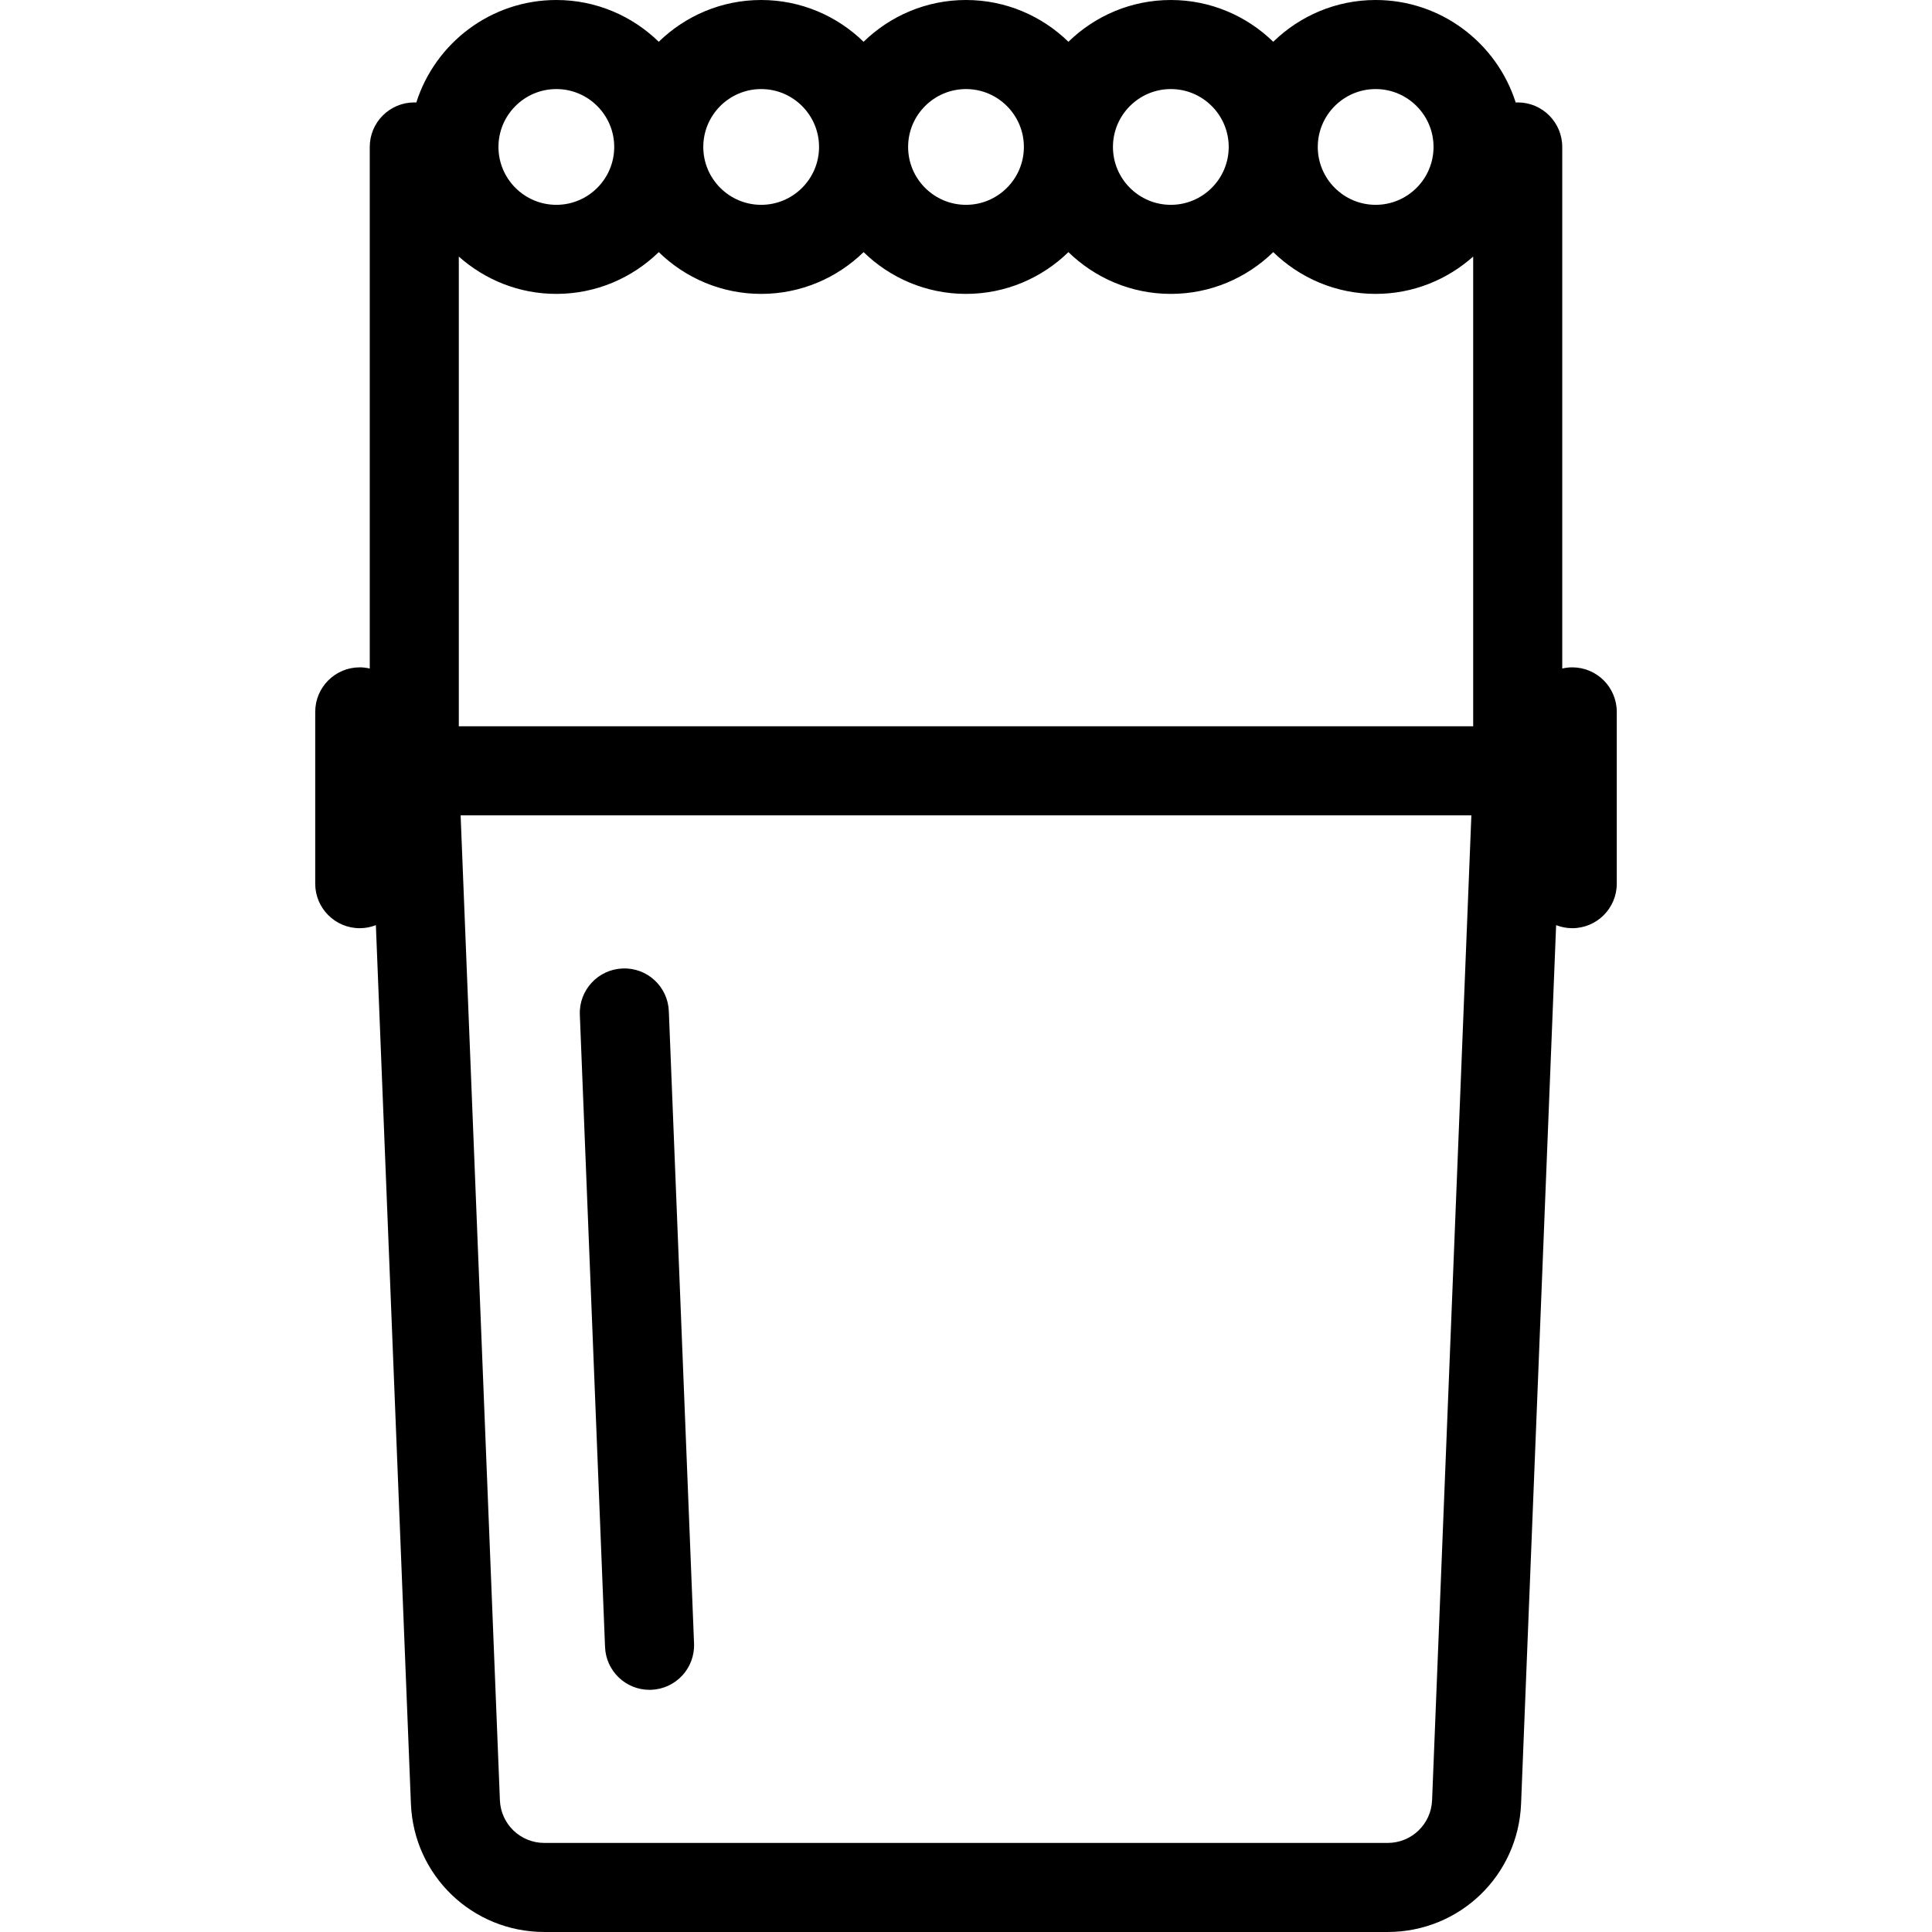
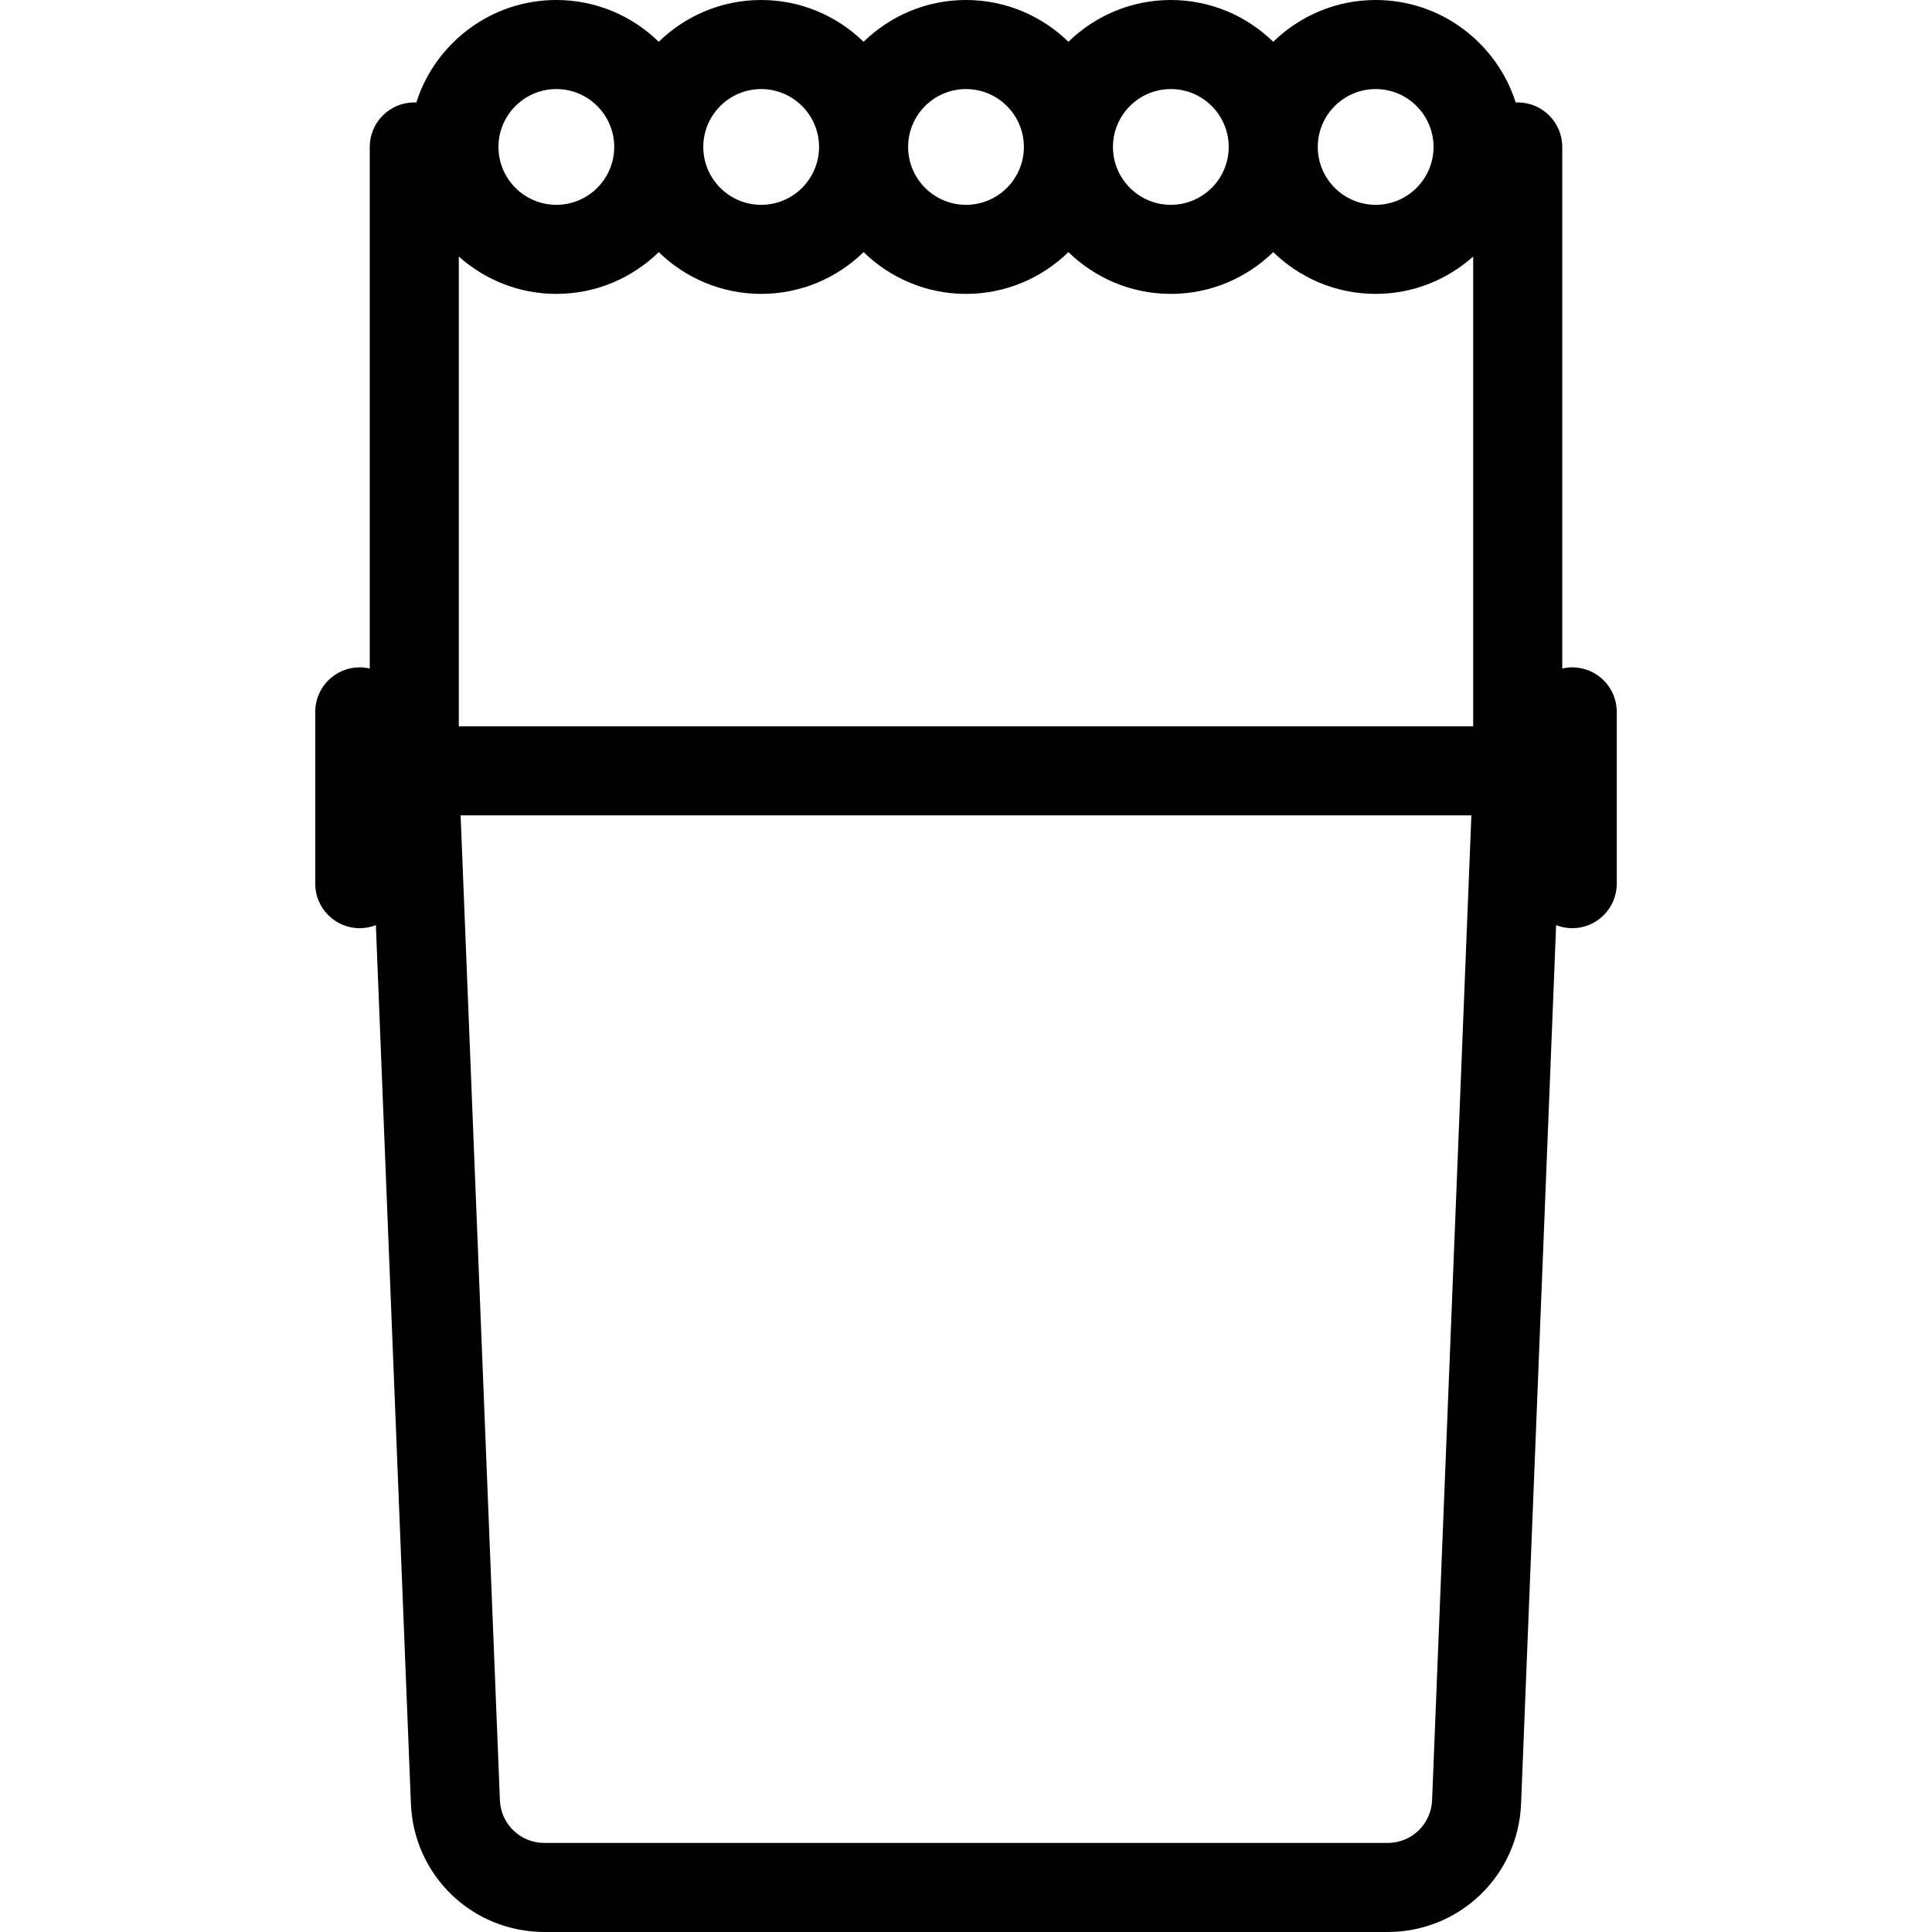
<svg xmlns="http://www.w3.org/2000/svg" fill="#000000" height="800px" width="800px" version="1.1" id="Capa_1" viewBox="0 0 260.304 260.304" xml:space="preserve">
  <g>
    <path d="M211.834,89.914c-0.464,0-0.914,0.058-1.348,0.158V19.799c0-3.313-2.687-6-6-6c-0.092,0-0.181,0.01-0.271,0.014   C201.671,5.814,194.177,0,185.346,0c-5.364,0-10.229,2.152-13.798,5.629C167.979,2.152,163.113,0,157.749,0   s-10.229,2.152-13.798,5.629C140.381,2.152,135.516,0,130.152,0s-10.229,2.152-13.799,5.629C112.784,2.152,107.919,0,102.555,0   S92.325,2.152,88.756,5.629C85.187,2.152,80.322,0,74.958,0c-8.831,0-16.325,5.814-18.869,13.813   c-0.091-0.004-0.18-0.014-0.271-0.014c-3.313,0-6,2.687-6,6v70.272c-0.434-0.1-0.884-0.158-1.348-0.158c-3.313,0-6,2.687-6,6   v23.146c0,3.313,2.687,6,6,6c0.767,0,1.498-0.149,2.172-0.412l4.721,118.372c0.386,9.691,8.286,17.283,17.985,17.283h113.607   c9.699,0,17.6-7.592,17.985-17.283l4.721-118.373c0.674,0.262,1.405,0.412,2.172,0.412c3.313,0,6-2.687,6-6V95.914   C217.834,92.6,215.147,89.914,211.834,89.914z M186.956,248.304H73.348c-3.233,0-5.866-2.53-5.995-5.761l-5.292-132.688h136.181   l-5.292,132.689C192.822,245.773,190.188,248.304,186.956,248.304z M74.958,12c4.3,0,7.798,3.499,7.798,7.799   c0,4.3-3.499,7.798-7.798,7.798c-4.3,0-7.799-3.499-7.799-7.798C67.159,15.499,70.657,12,74.958,12z M102.555,12   c4.3,0,7.798,3.499,7.798,7.799c0,4.3-3.499,7.798-7.798,7.798c-4.3,0-7.799-3.499-7.799-7.798C94.756,15.499,98.254,12,102.555,12   z M130.152,12c4.3,0,7.799,3.499,7.799,7.799c0,4.3-3.499,7.798-7.799,7.798s-7.799-3.499-7.799-7.798   C122.353,15.499,125.852,12,130.152,12z M157.749,12c4.3,0,7.799,3.499,7.799,7.799c0,4.3-3.499,7.798-7.799,7.798   c-4.3,0-7.798-3.499-7.798-7.798C149.951,15.499,153.449,12,157.749,12z M185.346,12c4.3,0,7.799,3.499,7.799,7.799   c0,4.3-3.499,7.798-7.799,7.798c-4.3,0-7.798-3.499-7.798-7.798C177.548,15.499,181.046,12,185.346,12z M88.756,33.969   c3.569,3.476,8.435,5.628,13.799,5.628s10.229-2.152,13.798-5.628c3.569,3.476,8.435,5.628,13.799,5.628s10.229-2.152,13.799-5.628   c3.569,3.476,8.434,5.628,13.798,5.628s10.229-2.152,13.799-5.628c3.569,3.476,8.434,5.628,13.798,5.628   c5.045,0,9.64-1.912,13.14-5.03v63.287H61.817V34.567c3.5,3.117,8.095,5.03,13.14,5.03C80.322,39.597,85.187,37.445,88.756,33.969z   " />
-     <path d="M83.879,130.486c-3.311,0.132-5.888,2.923-5.756,6.234l3.397,85.196c0.129,3.229,2.787,5.761,5.991,5.761   c0.081,0,0.162-0.001,0.244-0.005c3.311-0.132,5.888-2.923,5.756-6.234l-3.397-85.196   C89.981,132.931,87.208,130.346,83.879,130.486z" />
  </g>
</svg>